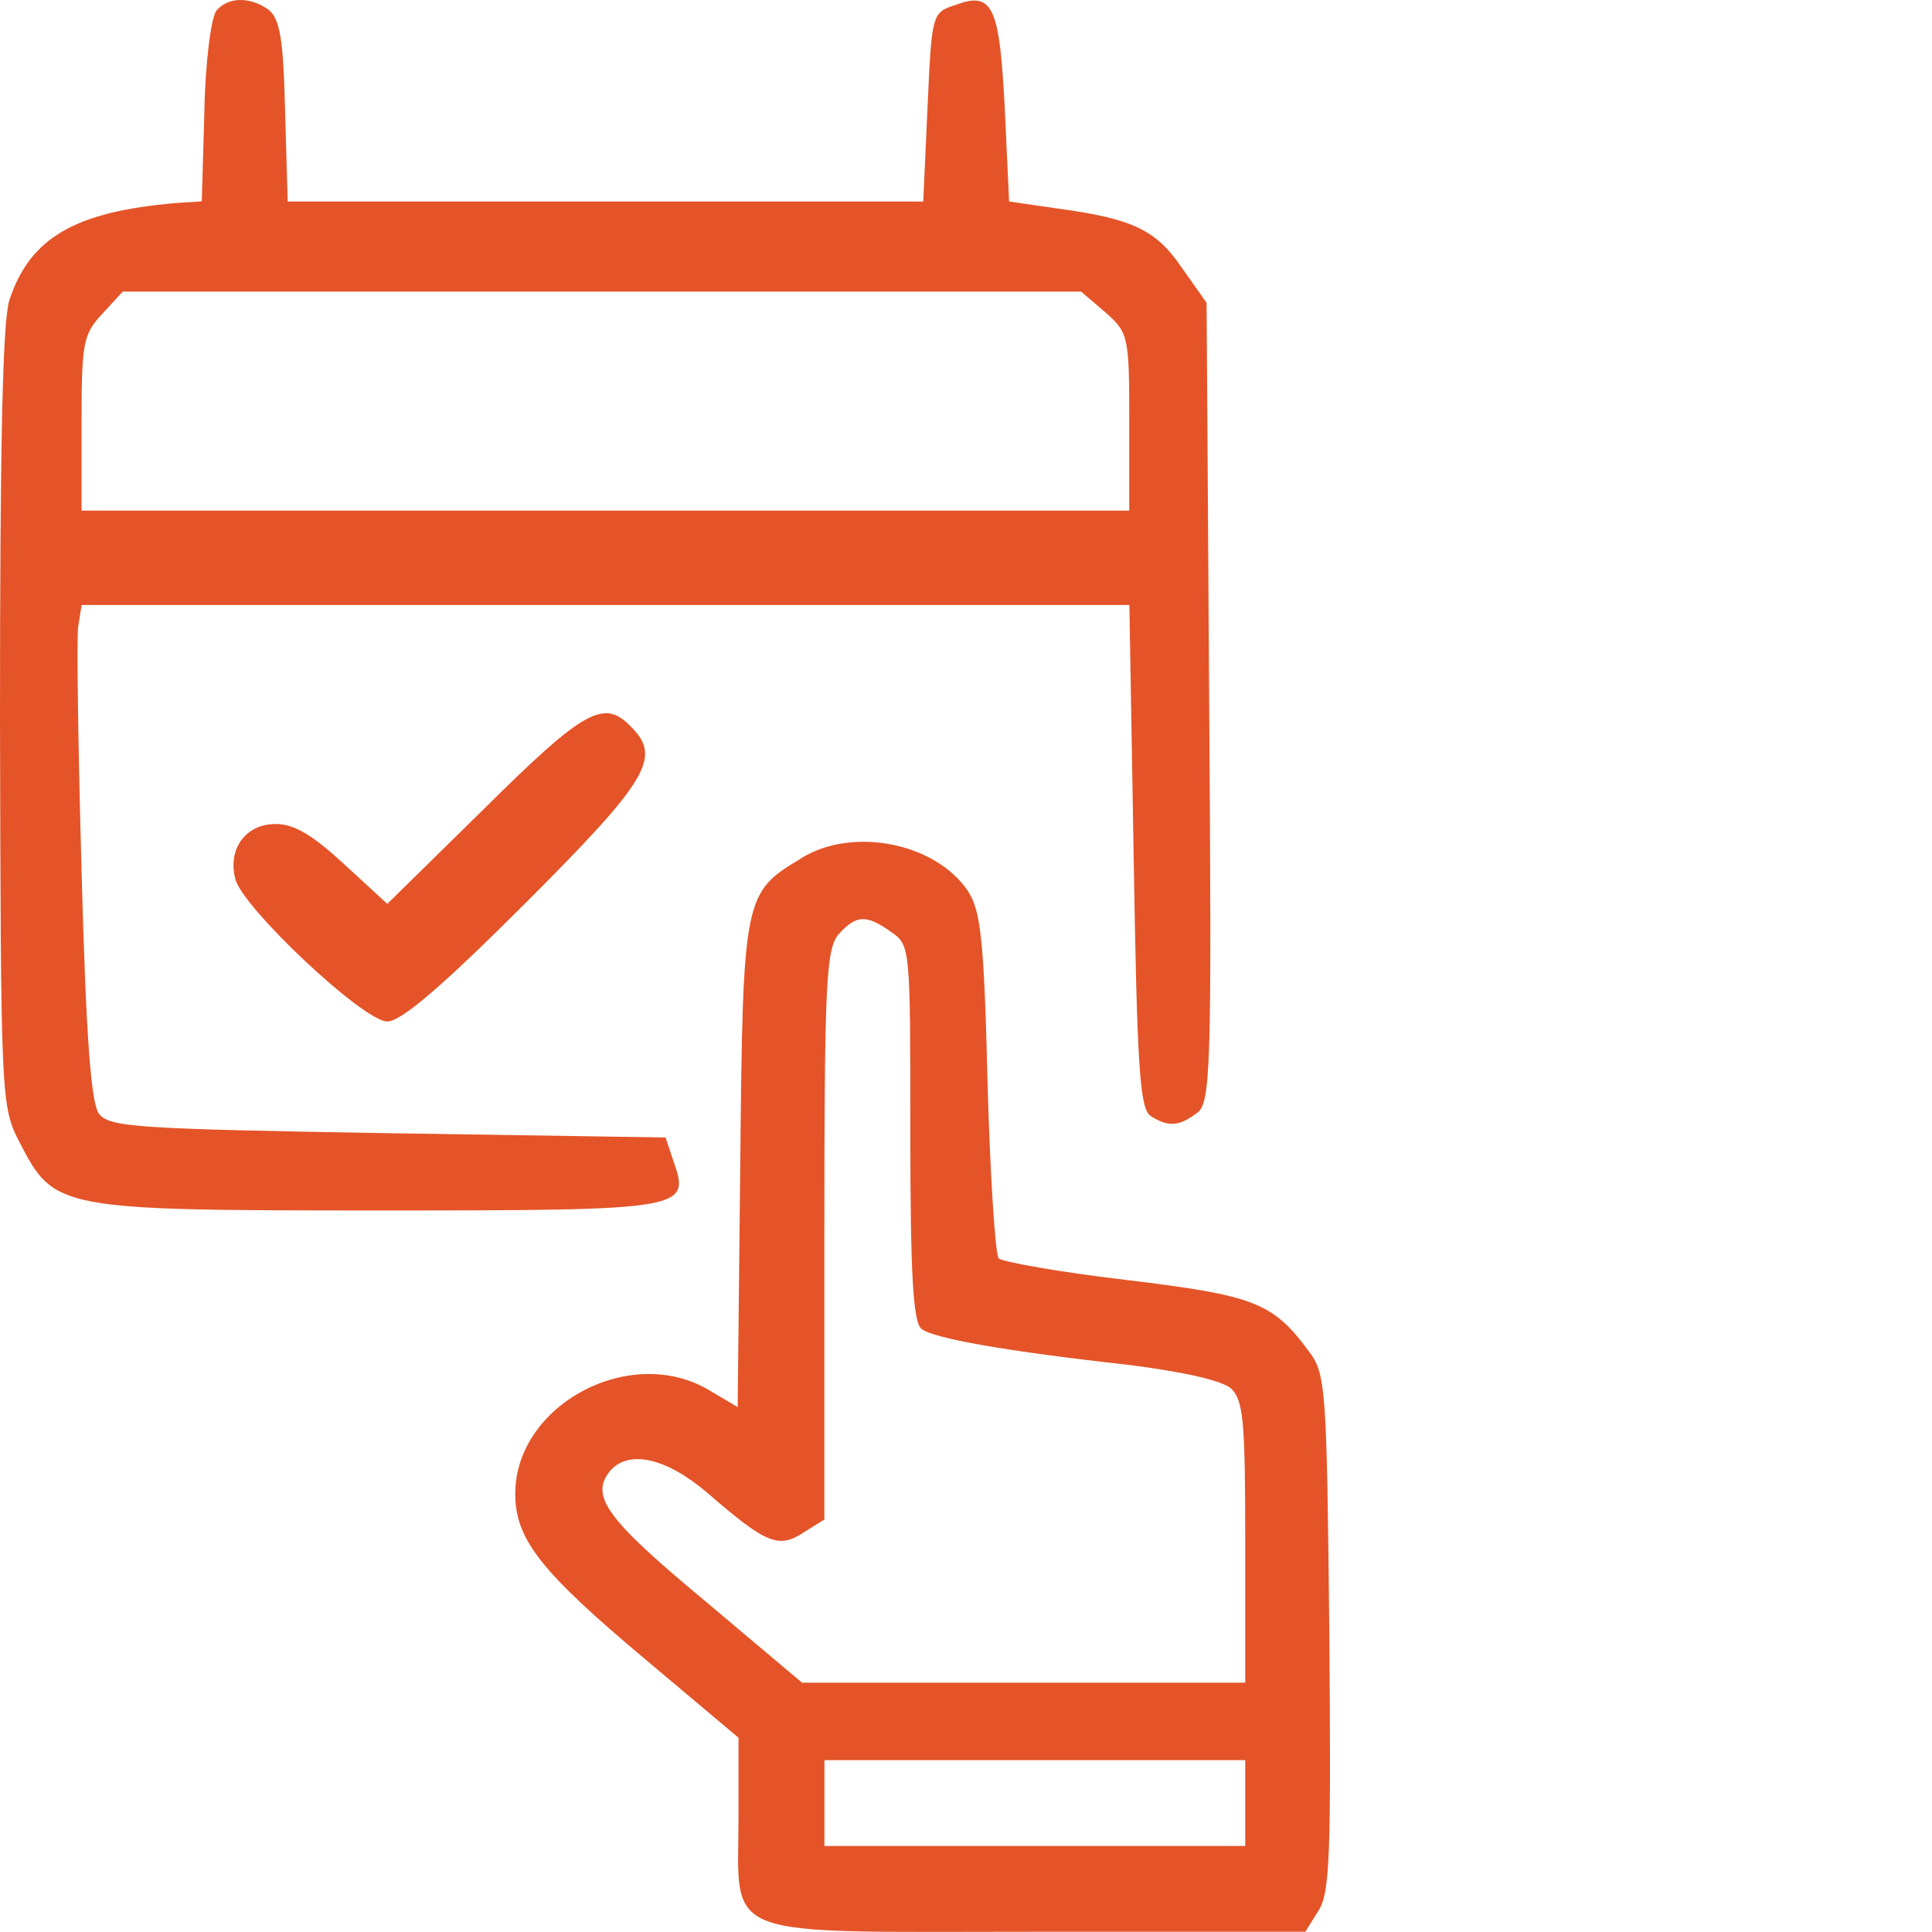
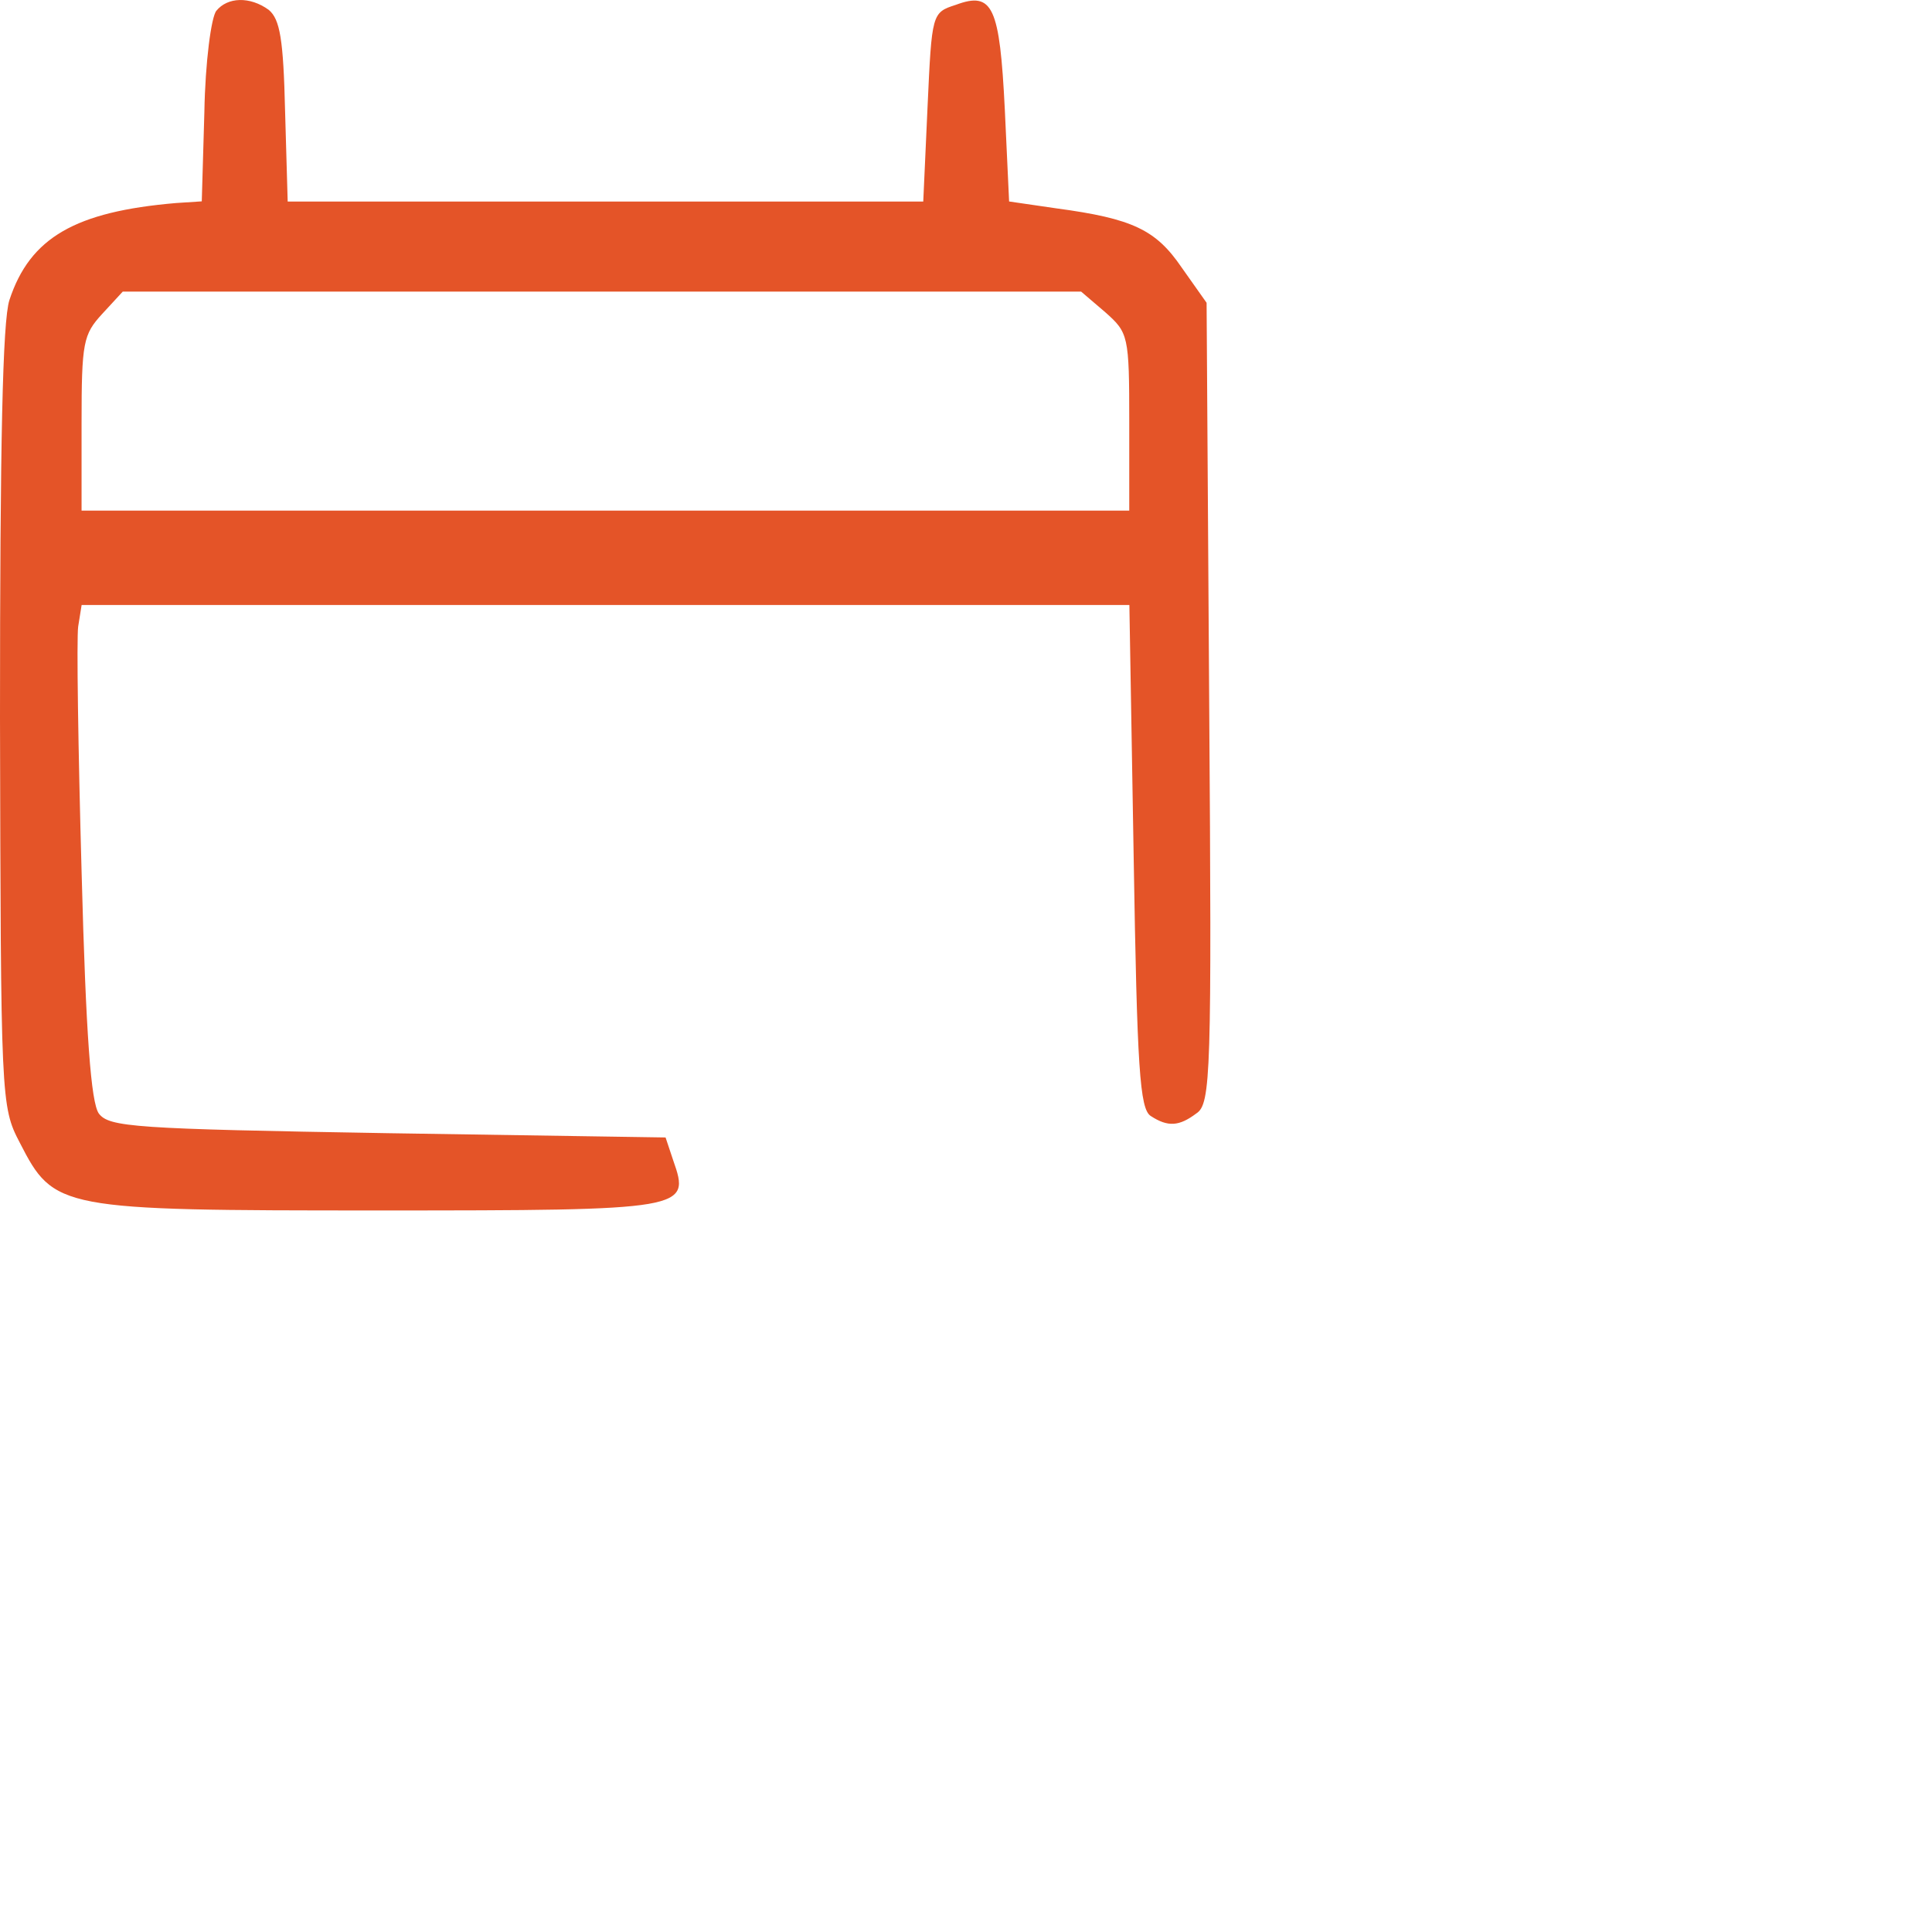
<svg xmlns="http://www.w3.org/2000/svg" version="1.1" id="Layer_1" x="0px" y="0px" width="32" height="32" viewBox="0 0 32 32" xml:space="preserve">
  <defs id="defs19" />
  <path d="m 3.584,0.178 c -0.085,0.1 -0.185,0.853 -0.199,1.678 l -0.043,1.479 -0.427,0.028 c -1.664,0.142 -2.418,0.569 -2.759,1.607 C 0.043,5.313 0,7.347 0,11.884 c 0.014,6.33 0.014,6.444 0.327,7.041 0.569,1.109 0.64,1.124 5.946,1.124 5.121,0 5.163,-0.014 4.879,-0.825 l -0.128,-0.384 -4.609,-0.071 c -4.196,-0.071 -4.609,-0.1 -4.779,-0.327 -0.128,-0.185 -0.213,-1.28 -0.284,-3.983 -0.057,-2.048 -0.085,-3.883 -0.057,-4.082 l 0.057,-0.356 h 8.677 8.677 l 0.071,4.168 c 0.057,3.499 0.1,4.182 0.284,4.296 0.284,0.185 0.469,0.171 0.754,-0.043 0.242,-0.156 0.256,-0.654 0.213,-6.799 l -0.043,-6.628 -0.412,-0.583 c -0.427,-0.626 -0.811,-0.811 -2.077,-0.981 l -0.782,-0.114 -0.071,-1.522 c -0.085,-1.707 -0.199,-1.963 -0.811,-1.735 -0.398,0.128 -0.398,0.142 -0.469,1.693 l -0.071,1.565 H 10.028 4.765 l -0.043,-1.494 C 4.694,0.647 4.637,0.32 4.452,0.164 c -0.313,-0.228 -0.683,-0.213 -0.868,0.014 z M 18.306,5.171 c 0.384,0.341 0.398,0.384 0.398,1.821 v 1.465 H 10.028 1.351 v -1.451 c 0,-1.337 0.028,-1.465 0.341,-1.806 l 0.341,-0.37 h 7.937 7.937 z" id="path27" style="stroke-width:0.014;fill:#e45428;fill-opacity:1" />
-   <path d="m 8.022,13.392 -1.607,1.579 -0.711,-0.654 c -0.526,-0.484 -0.825,-0.669 -1.138,-0.669 -0.498,0 -0.797,0.412 -0.669,0.91 0.114,0.469 2.119,2.361 2.518,2.361 0.228,0 0.91,-0.583 2.29,-1.963 2.048,-2.048 2.262,-2.418 1.735,-2.93 -0.441,-0.455 -0.782,-0.256 -2.418,1.366 z" id="path29" style="stroke-width:0.014;fill:#e45428;fill-opacity:1" />
-   <path d="m 13.271,14.217 c -0.953,0.569 -0.967,0.626 -1.01,5.078 l -0.043,4.011 -0.455,-0.27 c -1.309,-0.797 -3.229,0.228 -3.229,1.707 0,0.754 0.427,1.294 2.176,2.759 l 1.522,1.28 v 1.294 c 0,2.077 -0.398,1.92 4.907,1.92 h 4.481 l 0.213,-0.341 c 0.199,-0.299 0.213,-0.925 0.185,-4.609 -0.043,-4.068 -0.057,-4.296 -0.341,-4.666 -0.597,-0.811 -0.91,-0.925 -3.03,-1.181 -1.095,-0.128 -2.048,-0.299 -2.105,-0.356 -0.057,-0.057 -0.142,-1.366 -0.185,-2.902 -0.057,-2.39 -0.114,-2.859 -0.327,-3.186 -0.541,-0.797 -1.906,-1.067 -2.759,-0.541 z m 1.494,1.223 c 0.313,0.213 0.313,0.27 0.313,3.314 0,2.319 0.043,3.144 0.185,3.257 0.199,0.156 1.394,0.37 3.442,0.597 0.896,0.114 1.522,0.256 1.678,0.384 0.213,0.199 0.242,0.526 0.242,2.56 v 2.319 h -3.67 -3.67 l -1.622,-1.366 c -1.607,-1.337 -1.892,-1.721 -1.565,-2.134 0.313,-0.37 0.939,-0.228 1.636,0.37 0.967,0.839 1.166,0.91 1.579,0.64 l 0.341,-0.213 v -4.722 c 0,-4.182 0.028,-4.737 0.242,-4.978 0.284,-0.313 0.455,-0.327 0.868,-0.028 z m 5.86,14.423 V 30.575 H 17.14 13.655 v -0.711 -0.711 h 3.485 3.485 z" id="path30" style="stroke-width:0.014;fill:#e45428;fill-opacity:1" />
</svg>